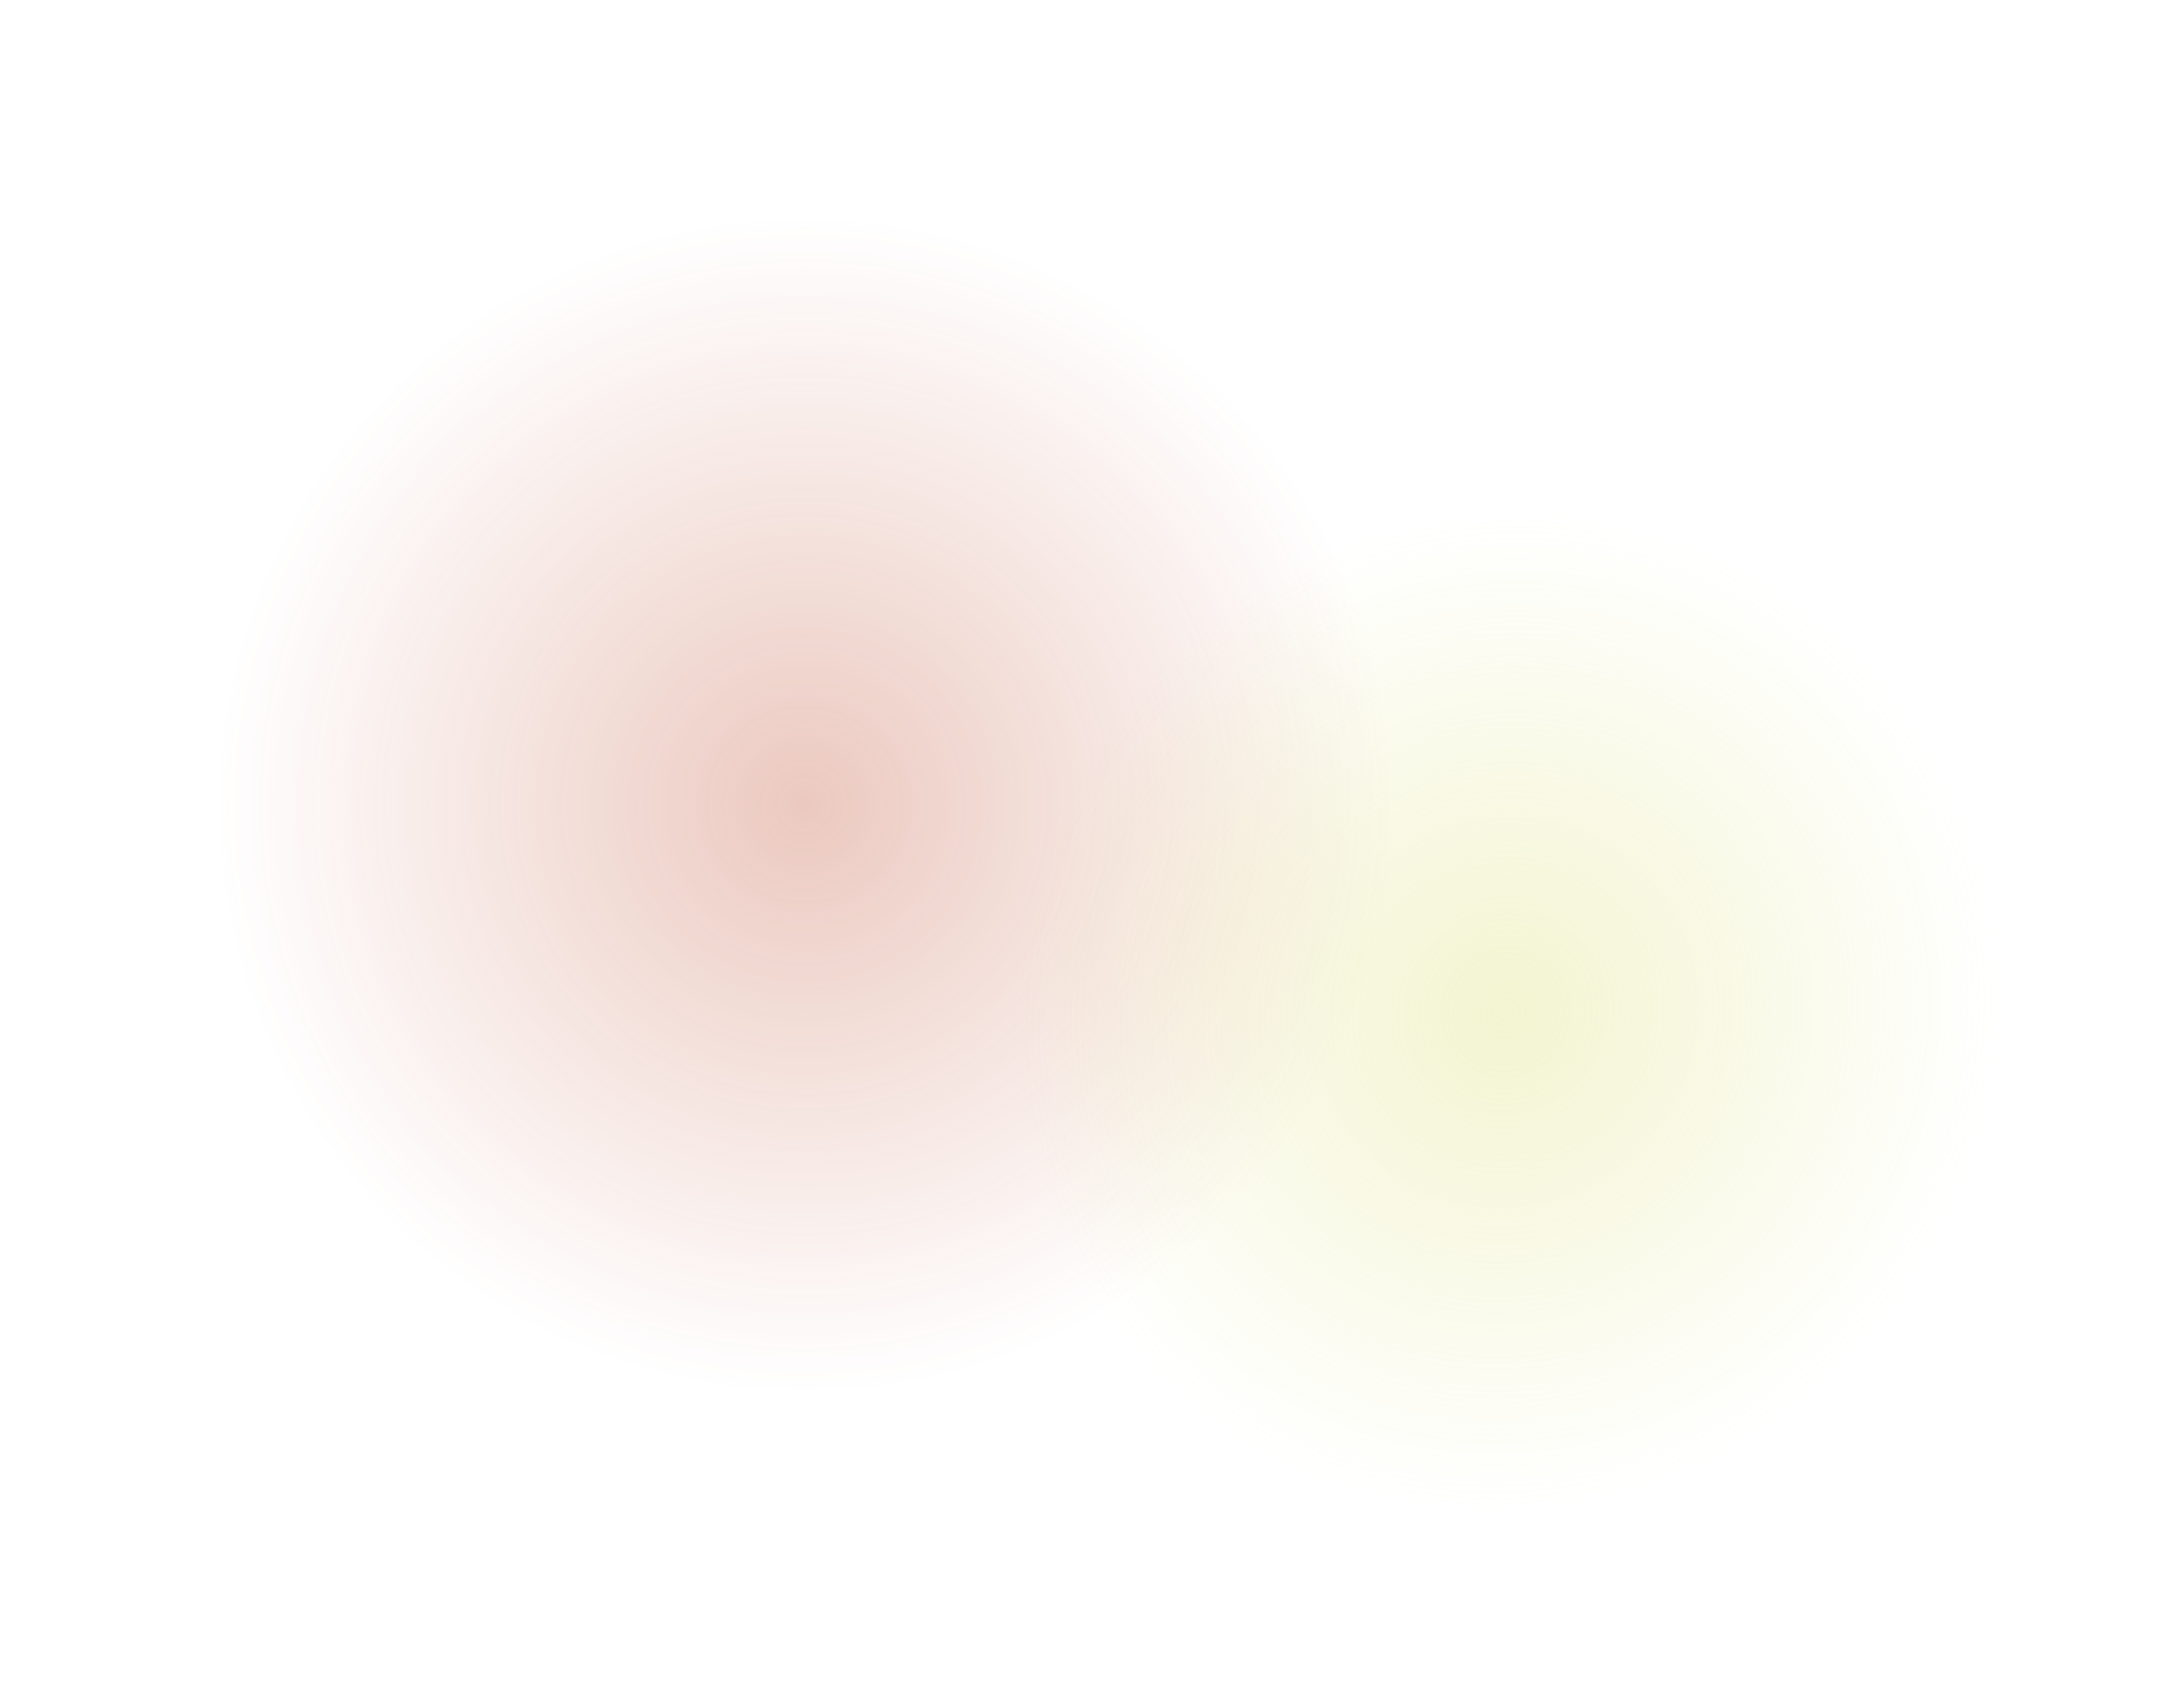
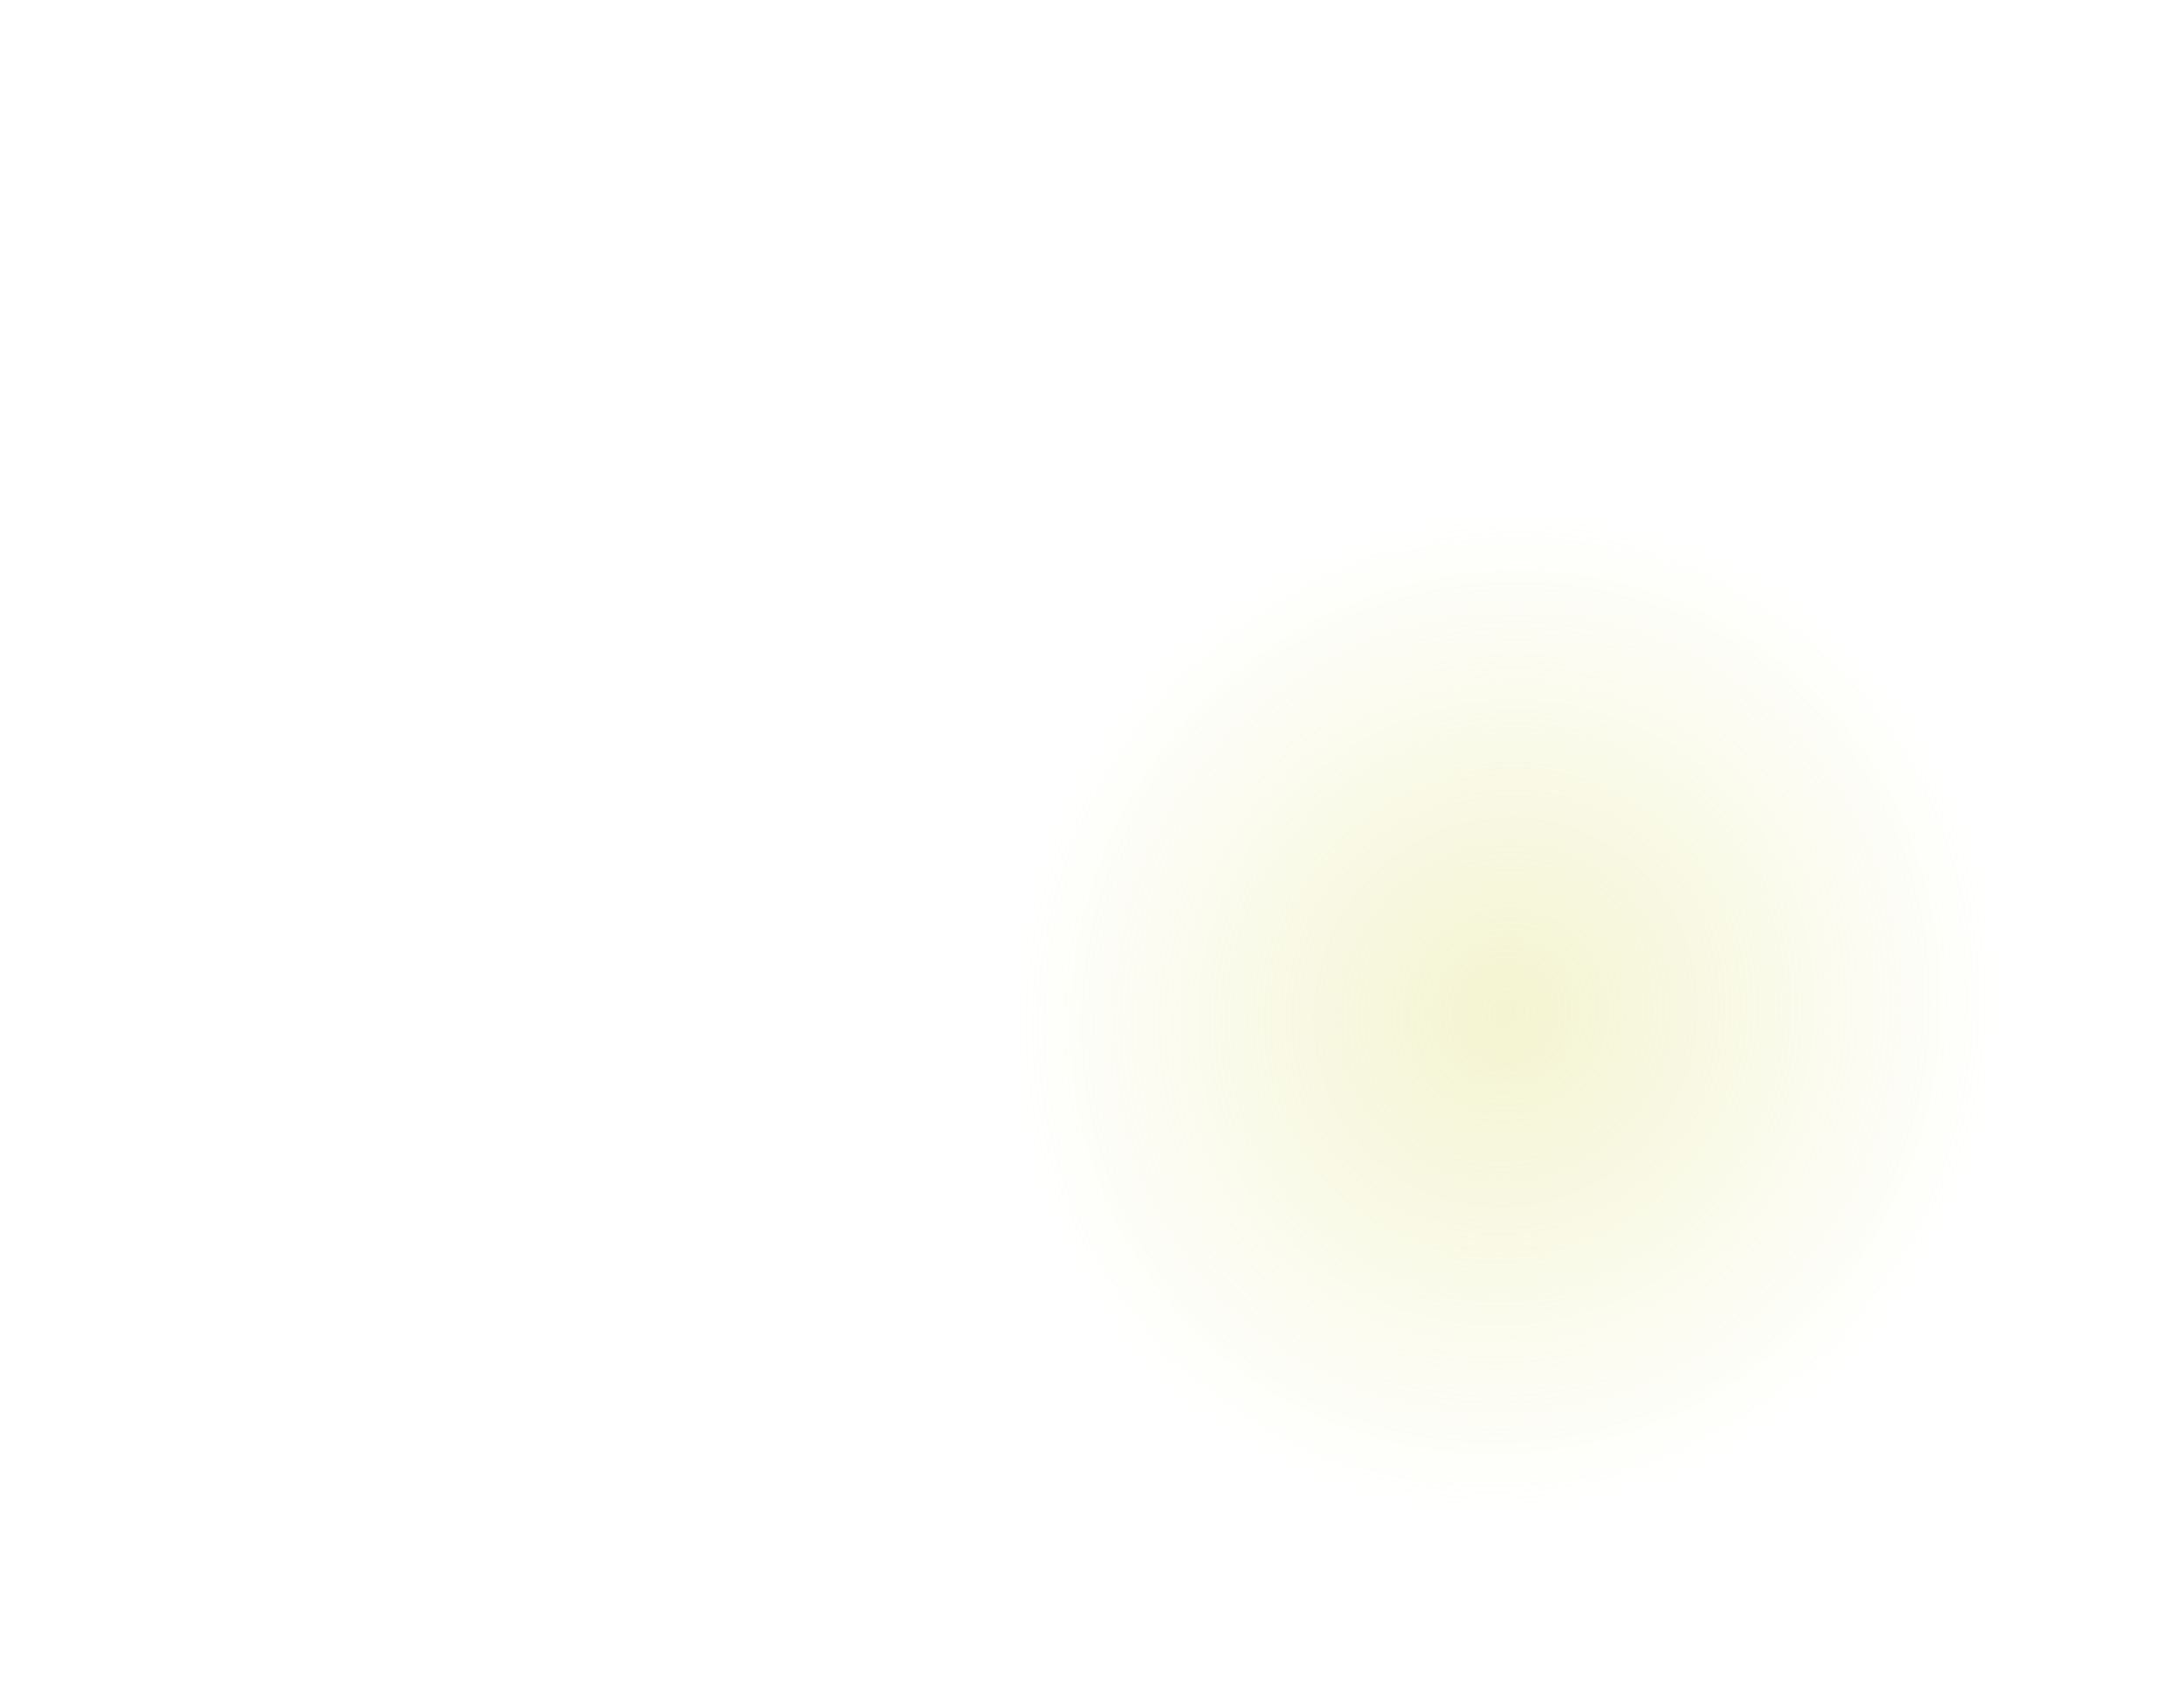
<svg xmlns="http://www.w3.org/2000/svg" width="1376" height="1069" viewBox="0 0 1376 1069" fill="none">
-   <circle cx="506.984" cy="506.984" r="370.917" transform="rotate(30.128 506.984 506.984)" fill="url(#paint0_radial_178_1609)" fill-opacity="0.3" />
  <ellipse cx="948.564" cy="637.622" rx="307.974" ry="319.156" transform="rotate(30.128 948.564 637.622)" fill="url(#paint1_radial_178_1609)" fill-opacity="0.35" />
  <defs>
    <radialGradient id="paint0_radial_178_1609" cx="0" cy="0" r="1" gradientUnits="userSpaceOnUse" gradientTransform="translate(506.984 506.984) rotate(90) scale(370.917)">
      <stop stop-color="#BD4B2C" />
      <stop offset="1" stop-color="#BD4B2C" stop-opacity="0" />
    </radialGradient>
    <radialGradient id="paint1_radial_178_1609" cx="0" cy="0" r="1" gradientUnits="userSpaceOnUse" gradientTransform="translate(948.564 637.622) rotate(90) scale(319.156 307.974)">
      <stop stop-color="#DEE07A" />
      <stop offset="1" stop-color="#DEE07A" stop-opacity="0" />
    </radialGradient>
  </defs>
</svg>